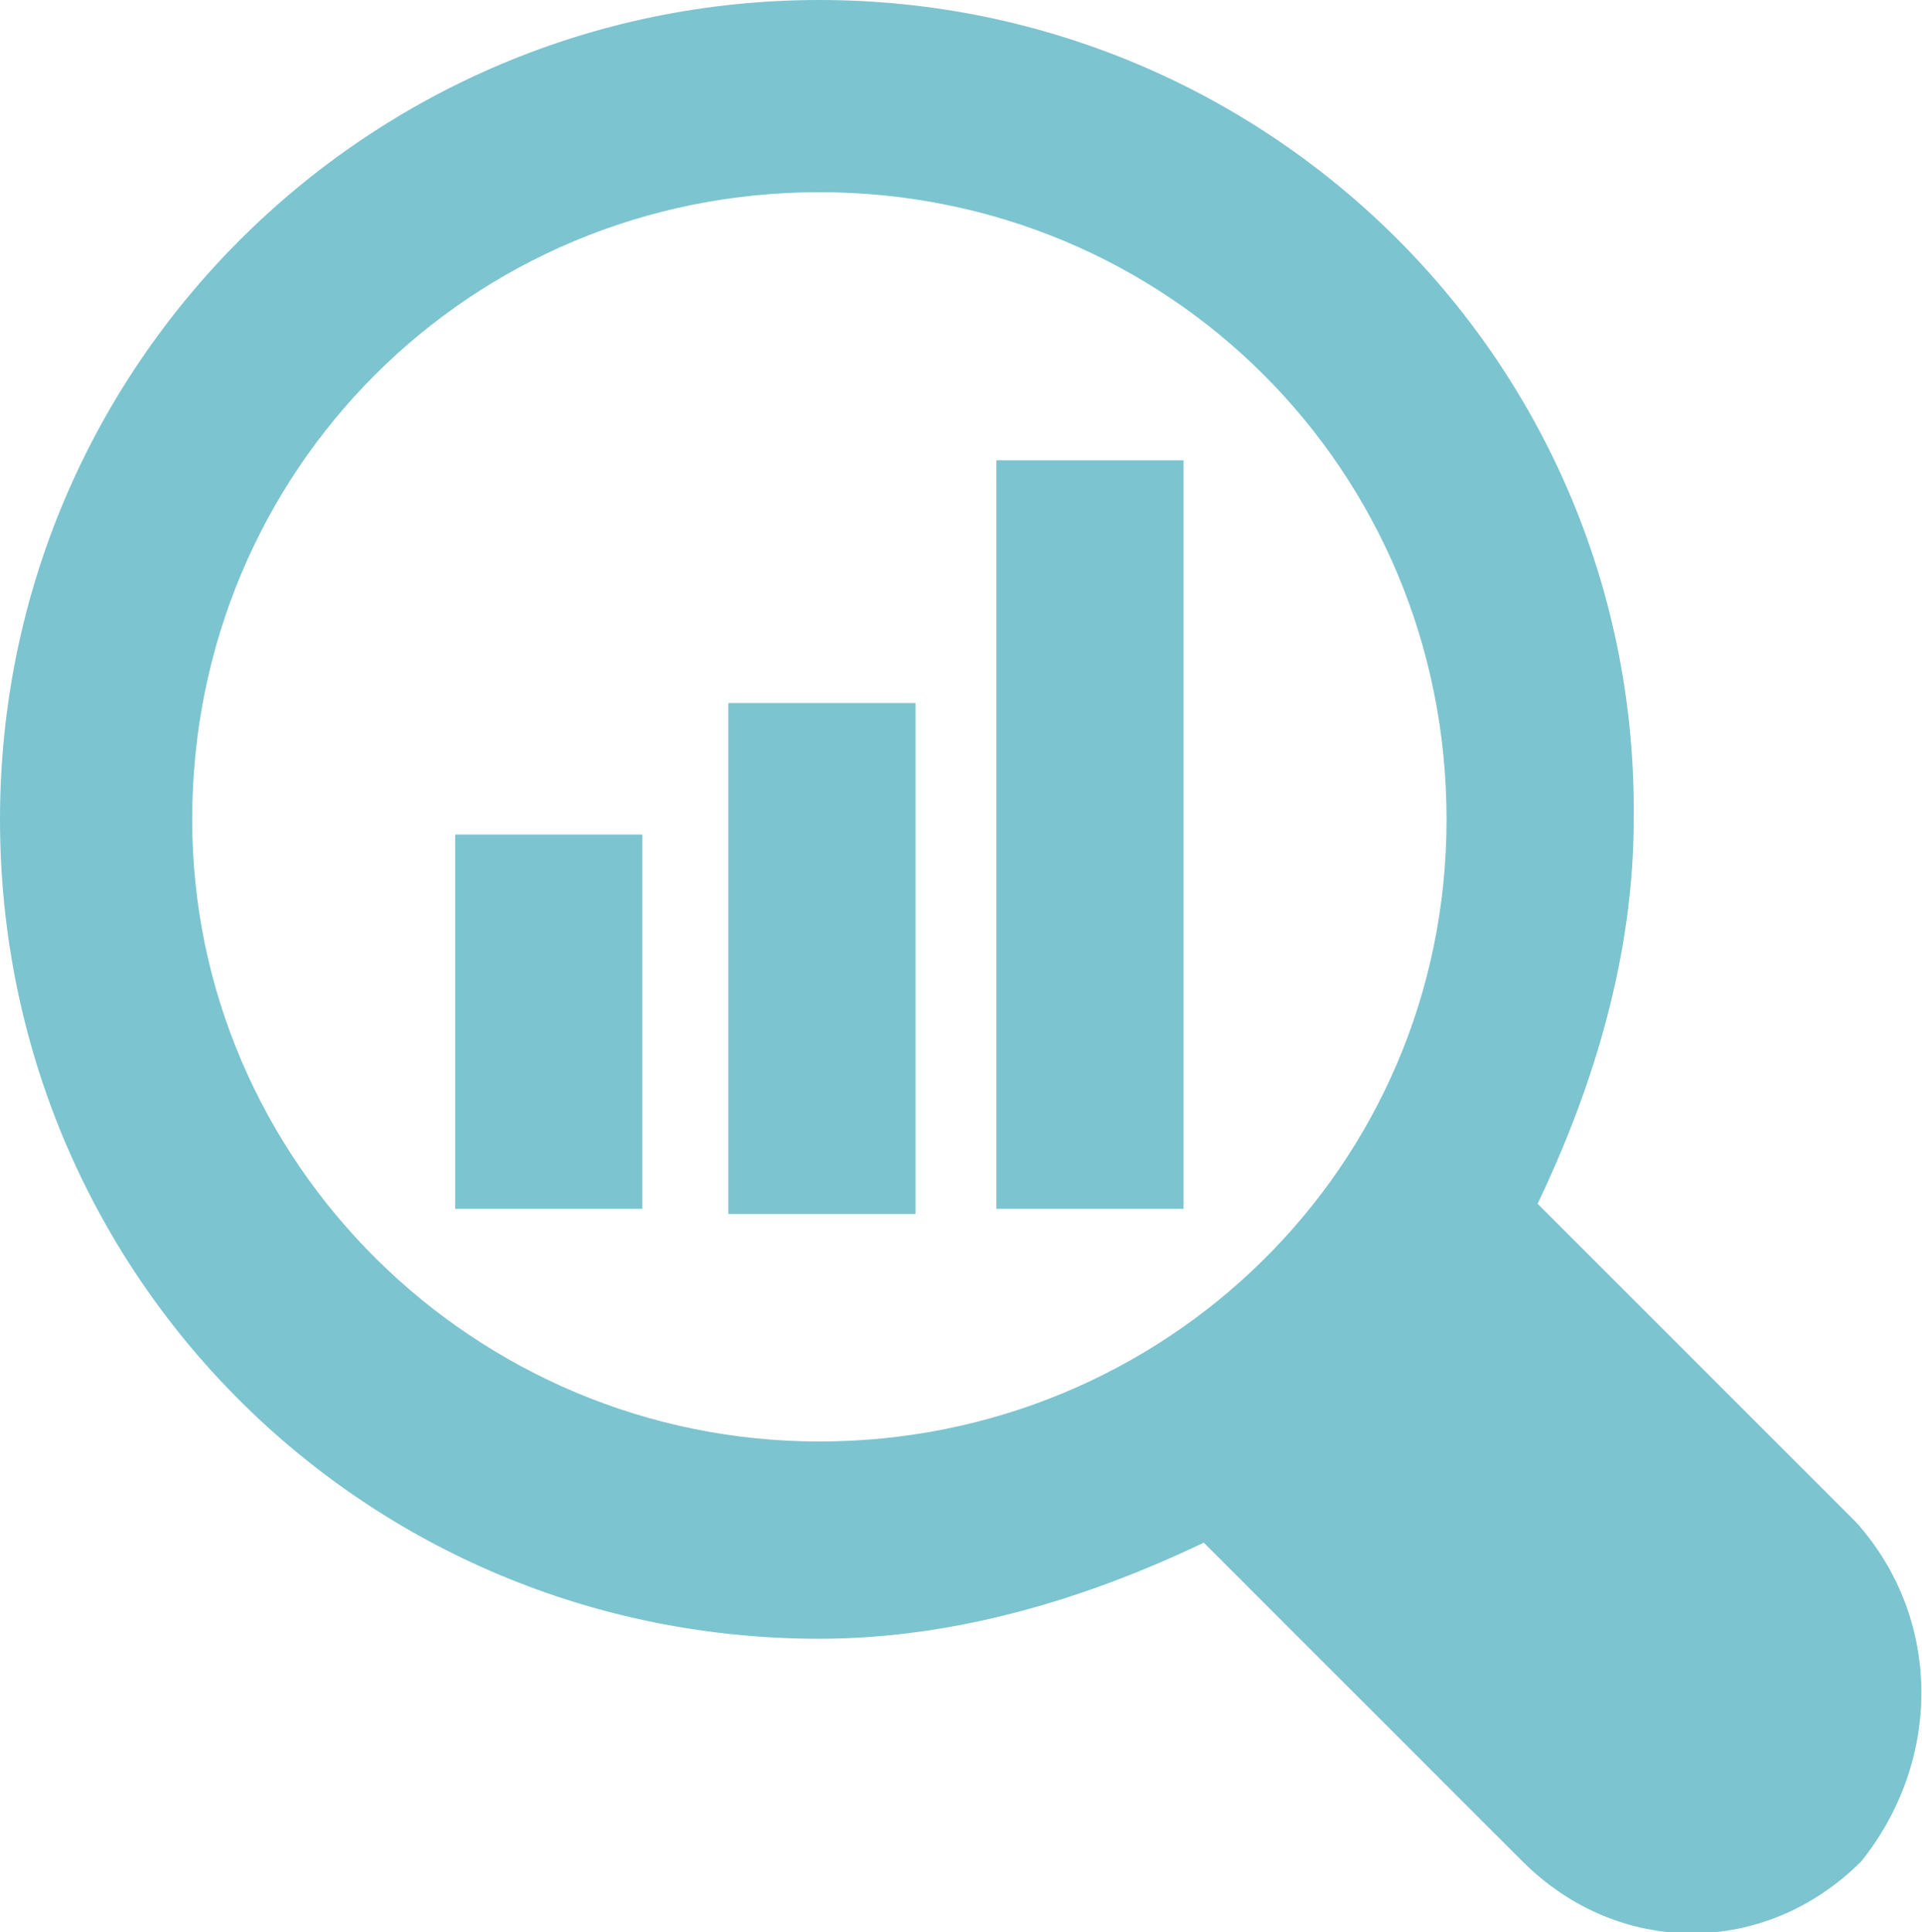
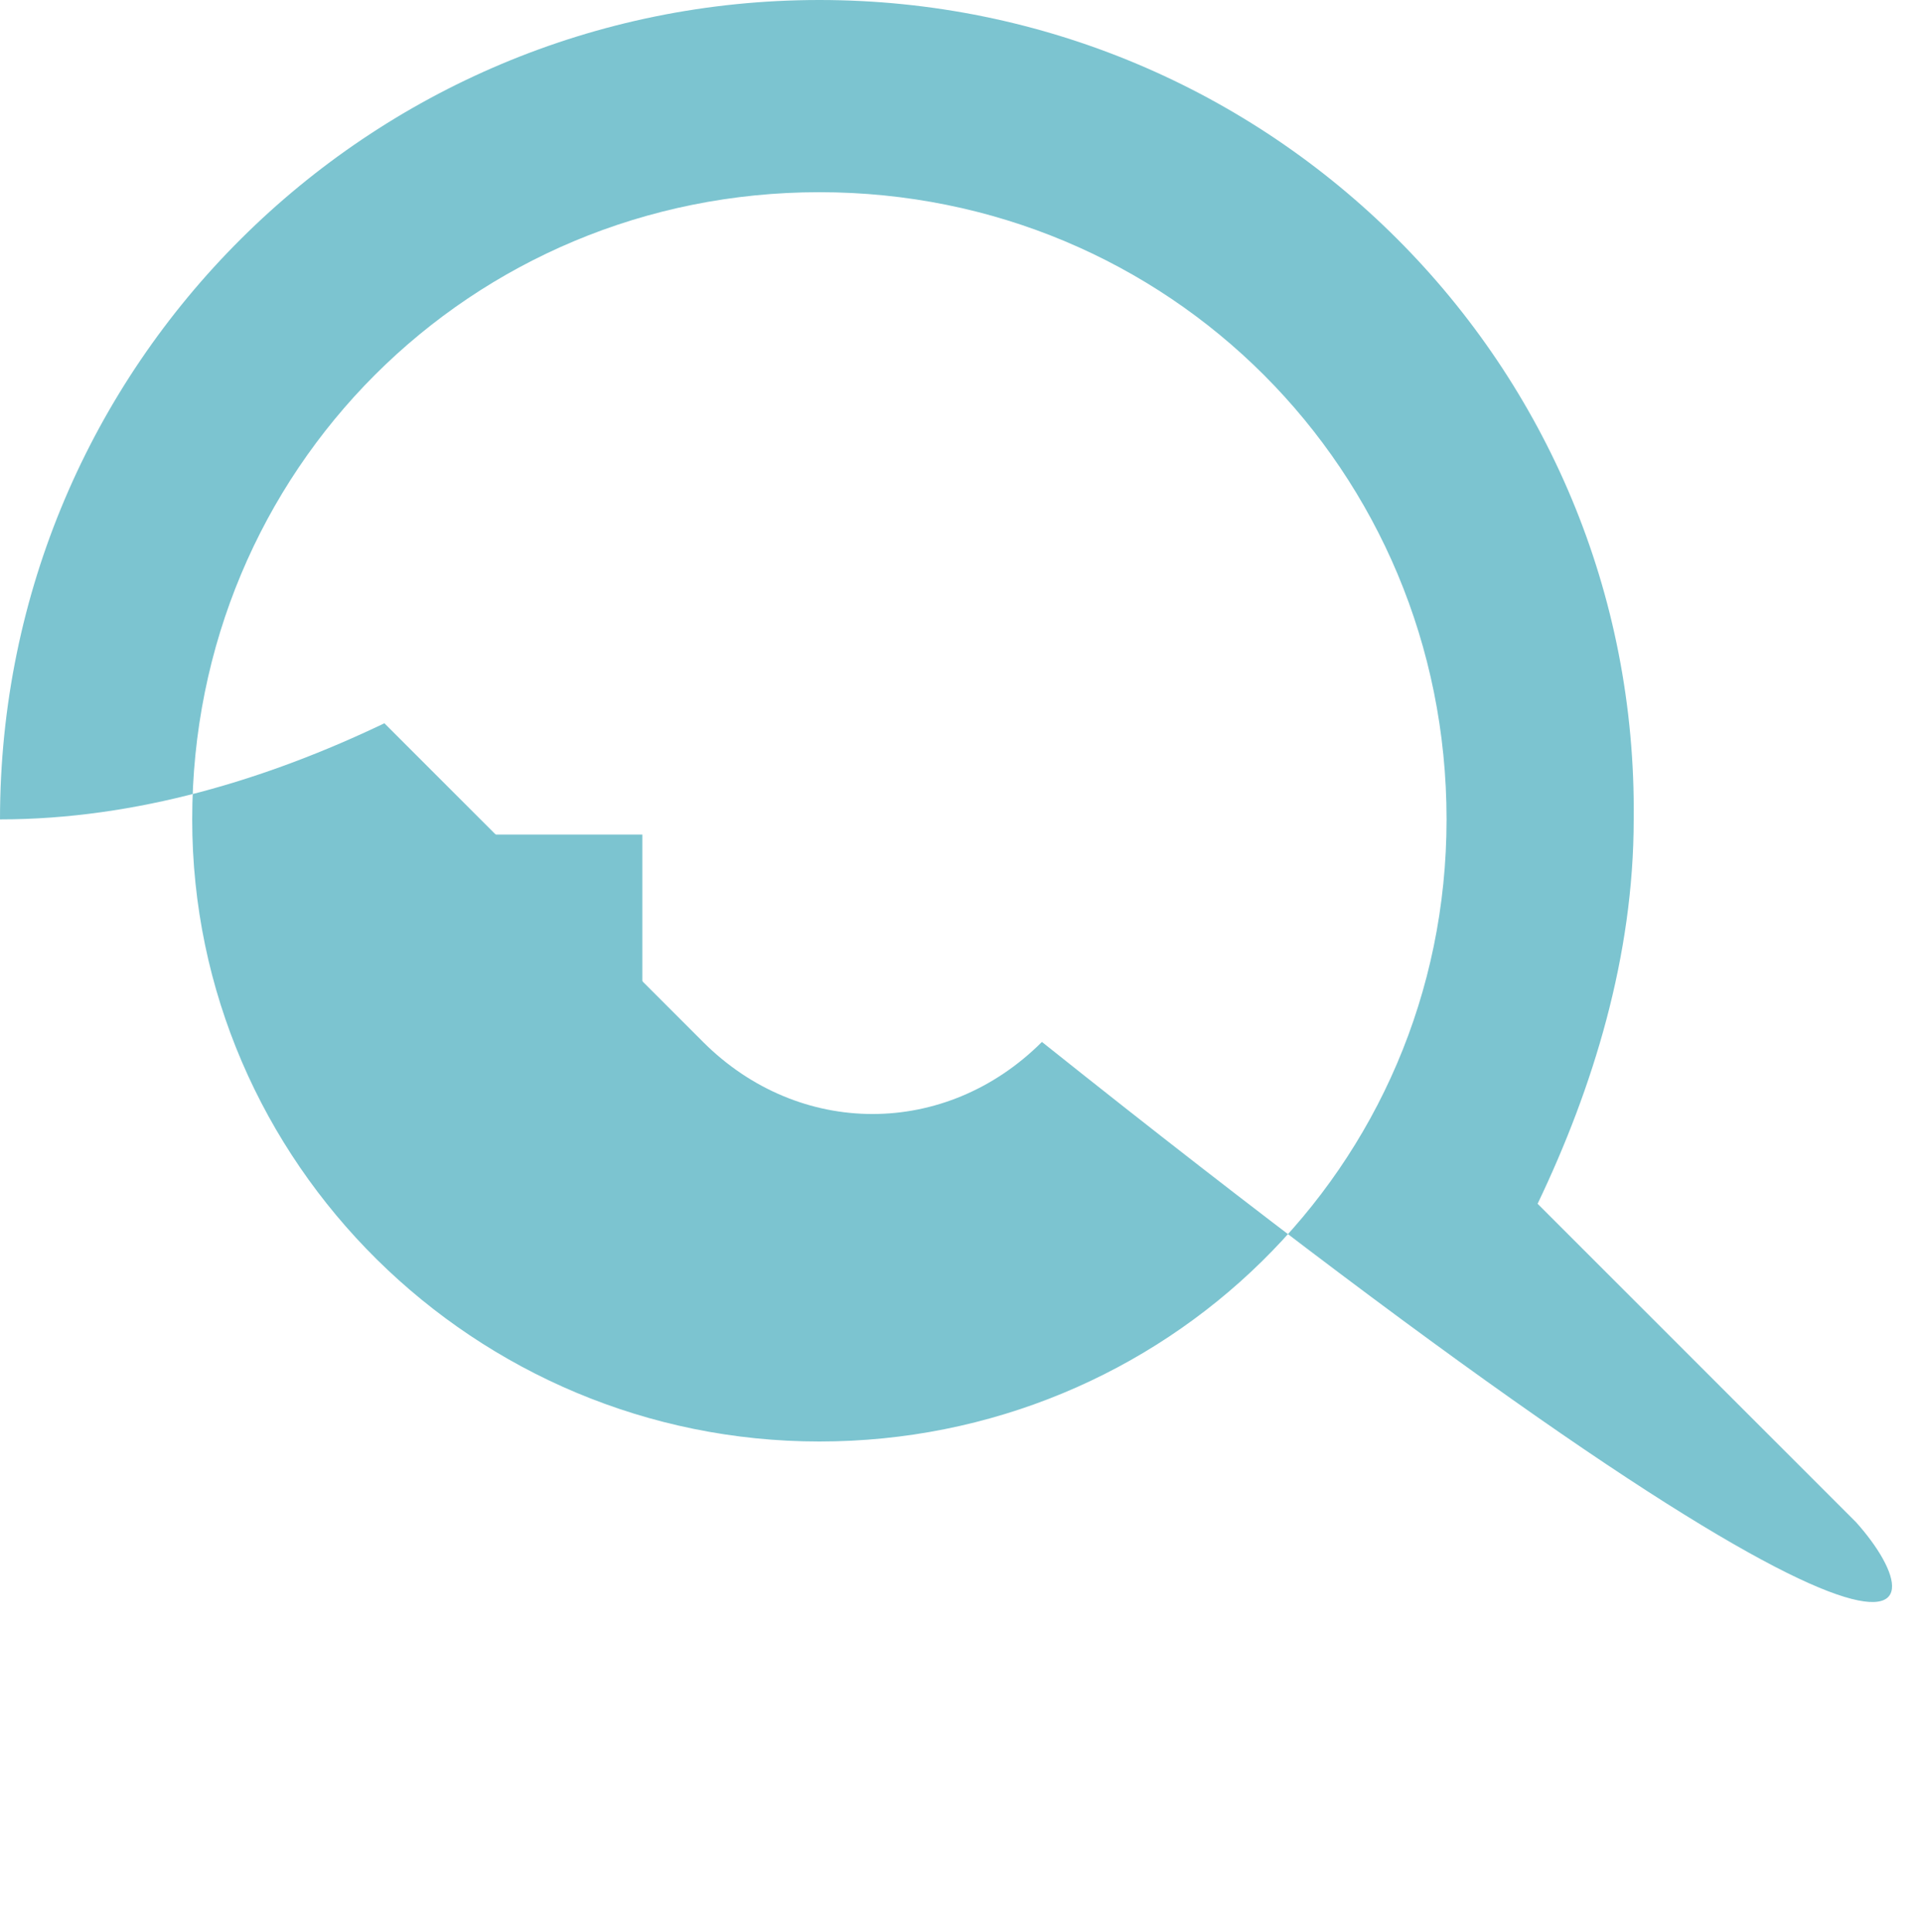
<svg xmlns="http://www.w3.org/2000/svg" version="1.1" id="Layer_1" x="0px" y="0px" viewBox="0 0 38 38.2" style="enable-background:new 0 0 38 38.2;" xml:space="preserve">
  <style type="text/css">
	.st0{fill:#7CC4D0;}
</style>
  <g>
-     <path class="st0" d="M36.7,30.1l-6.3-6.3c1.1-2.3,1.9-4.9,1.9-7.6C32.4,7.2,25.1,0,16.2,0S0,7.2,0,16.2s7.2,16.2,16.2,16.2   c2.7,0,5.3-0.8,7.6-1.9l6.3,6.3c1.9,1.9,4.8,1.9,6.7,0C38.4,34.8,38.4,32,36.7,30.1z M3.8,16.2c0-6.9,5.5-12.4,12.4-12.4   s12.4,5.5,12.4,12.4S23,28.5,16.2,28.5S3.8,23,3.8,16.2z" />
+     <path class="st0" d="M36.7,30.1l-6.3-6.3c1.1-2.3,1.9-4.9,1.9-7.6C32.4,7.2,25.1,0,16.2,0S0,7.2,0,16.2c2.7,0,5.3-0.8,7.6-1.9l6.3,6.3c1.9,1.9,4.8,1.9,6.7,0C38.4,34.8,38.4,32,36.7,30.1z M3.8,16.2c0-6.9,5.5-12.4,12.4-12.4   s12.4,5.5,12.4,12.4S23,28.5,16.2,28.5S3.8,23,3.8,16.2z" />
  </g>
  <g>
    <rect x="9" y="16.5" class="st0" width="3.7" height="7.4" />
-     <rect x="14.4" y="13.9" class="st0" width="3.7" height="10.1" />
-     <rect x="19.7" y="9.1" class="st0" width="3.7" height="14.8" />
  </g>
</svg>